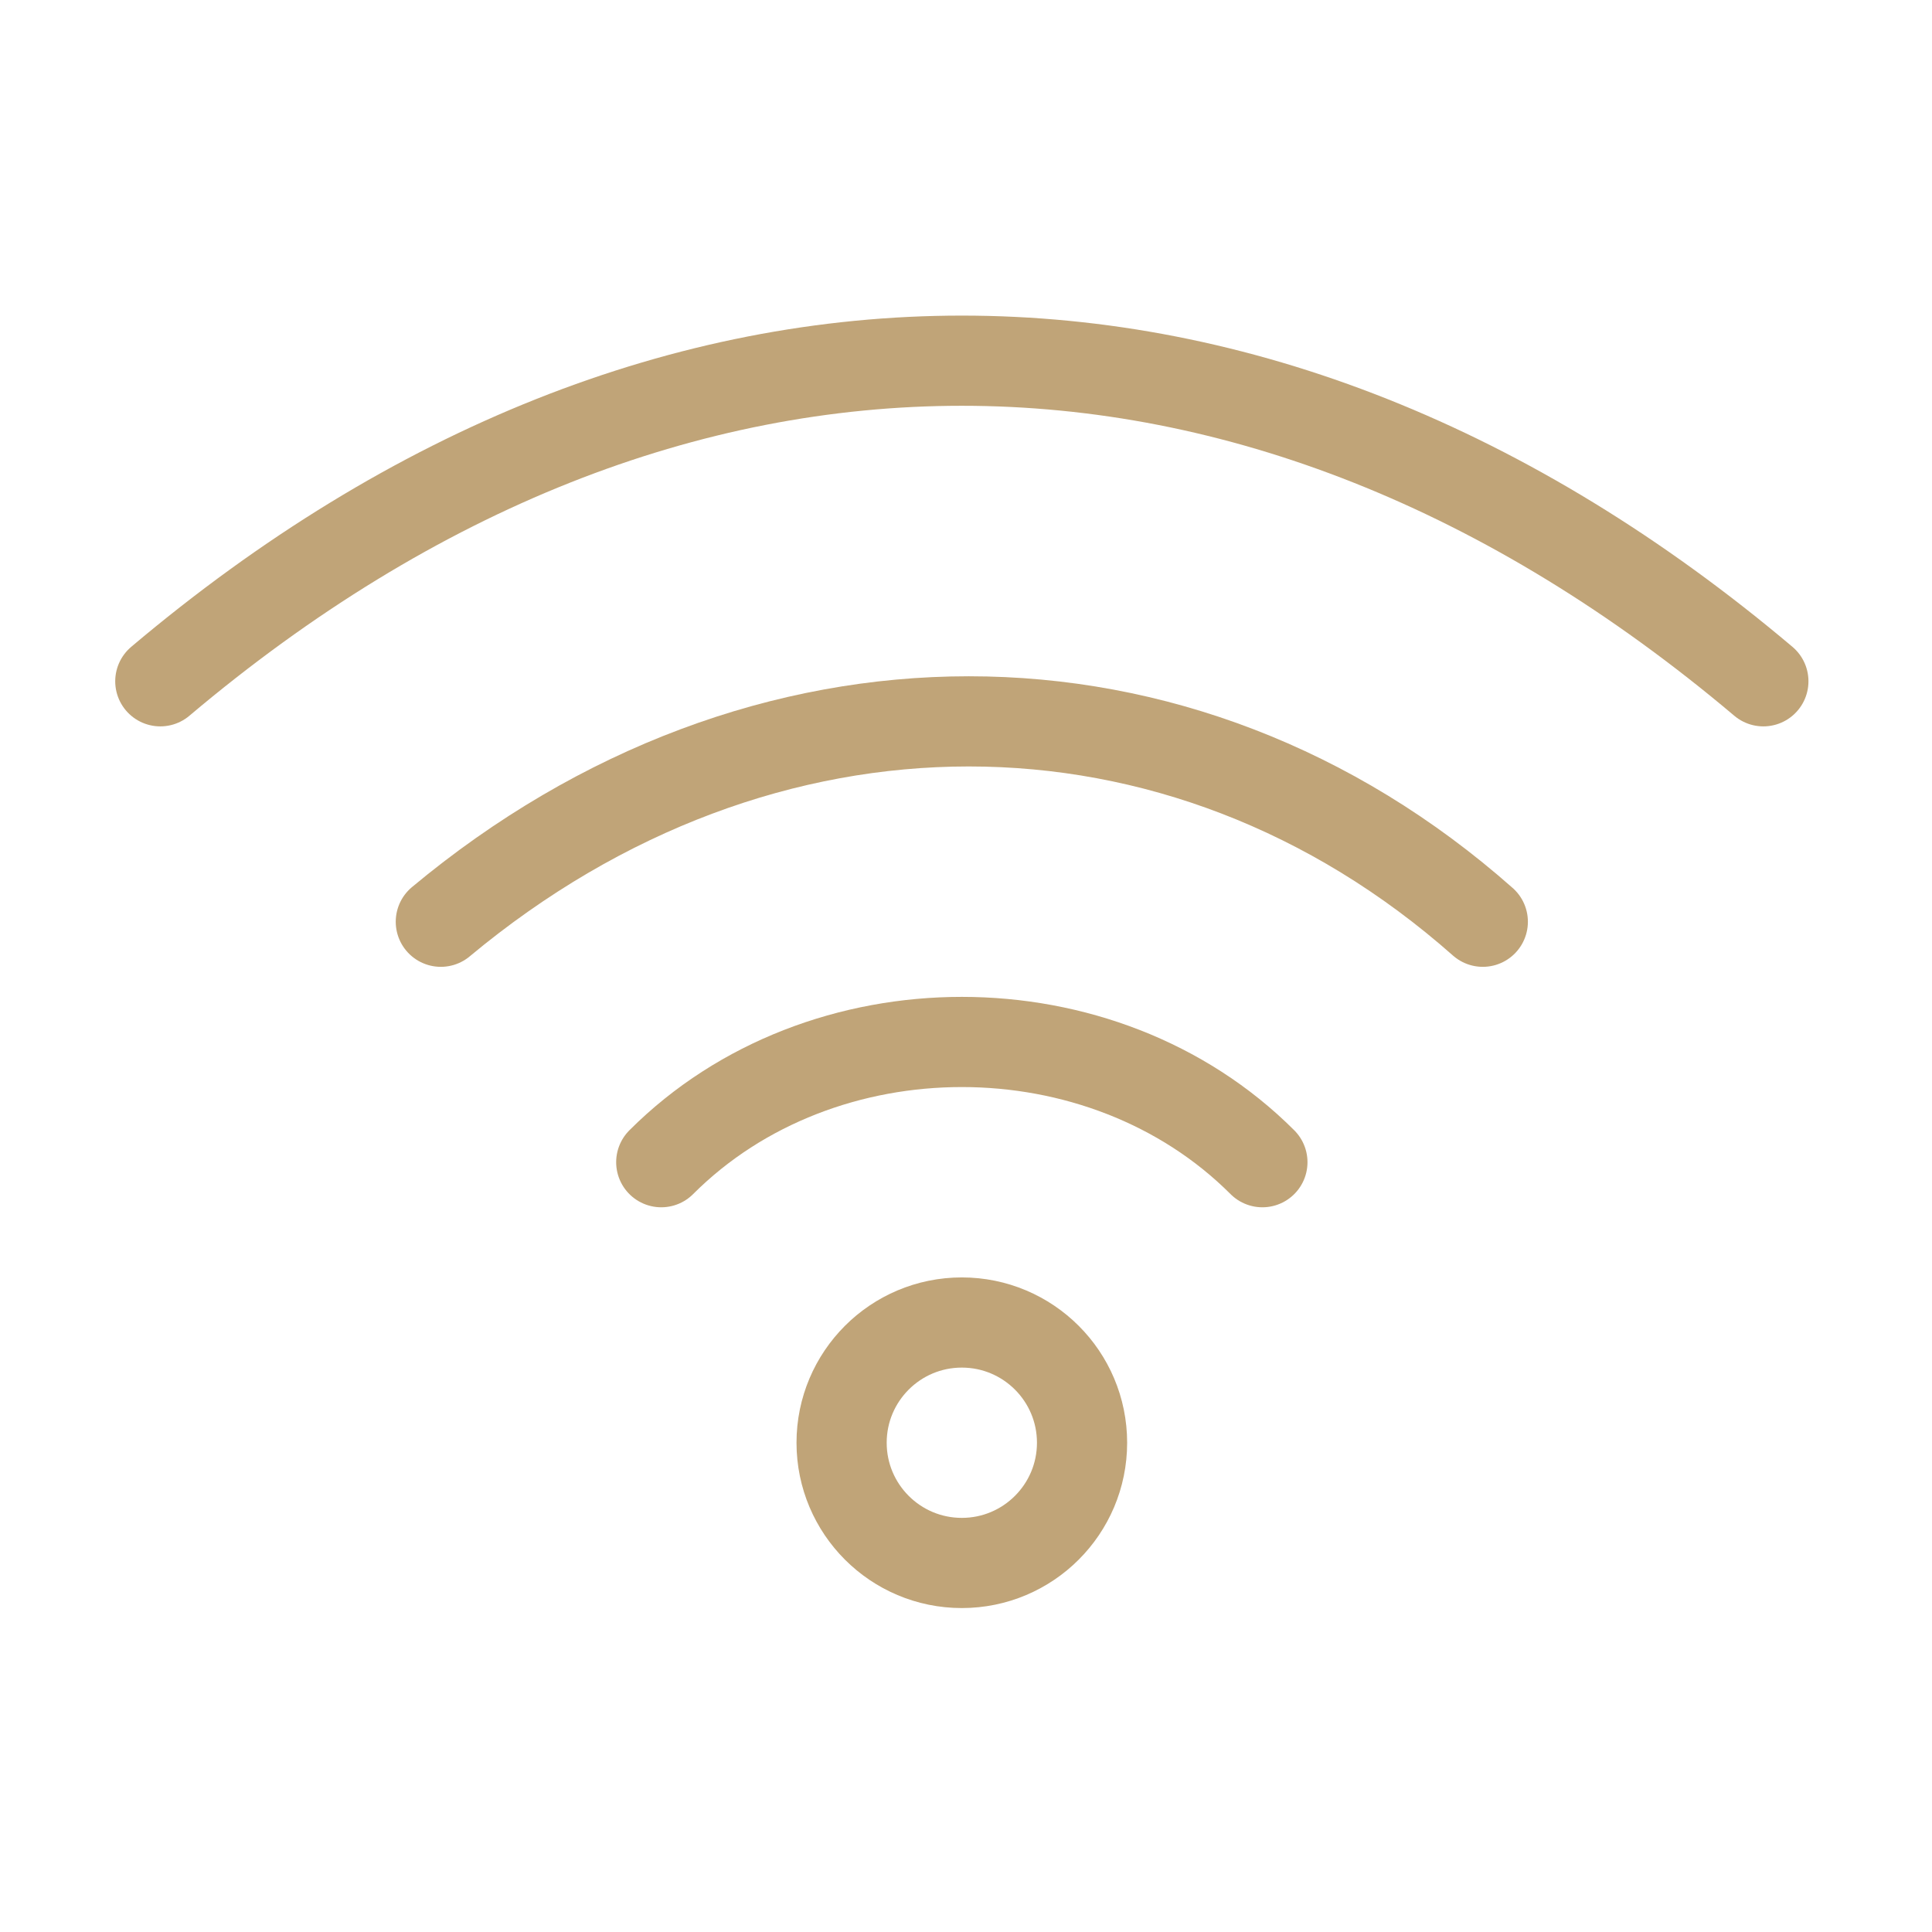
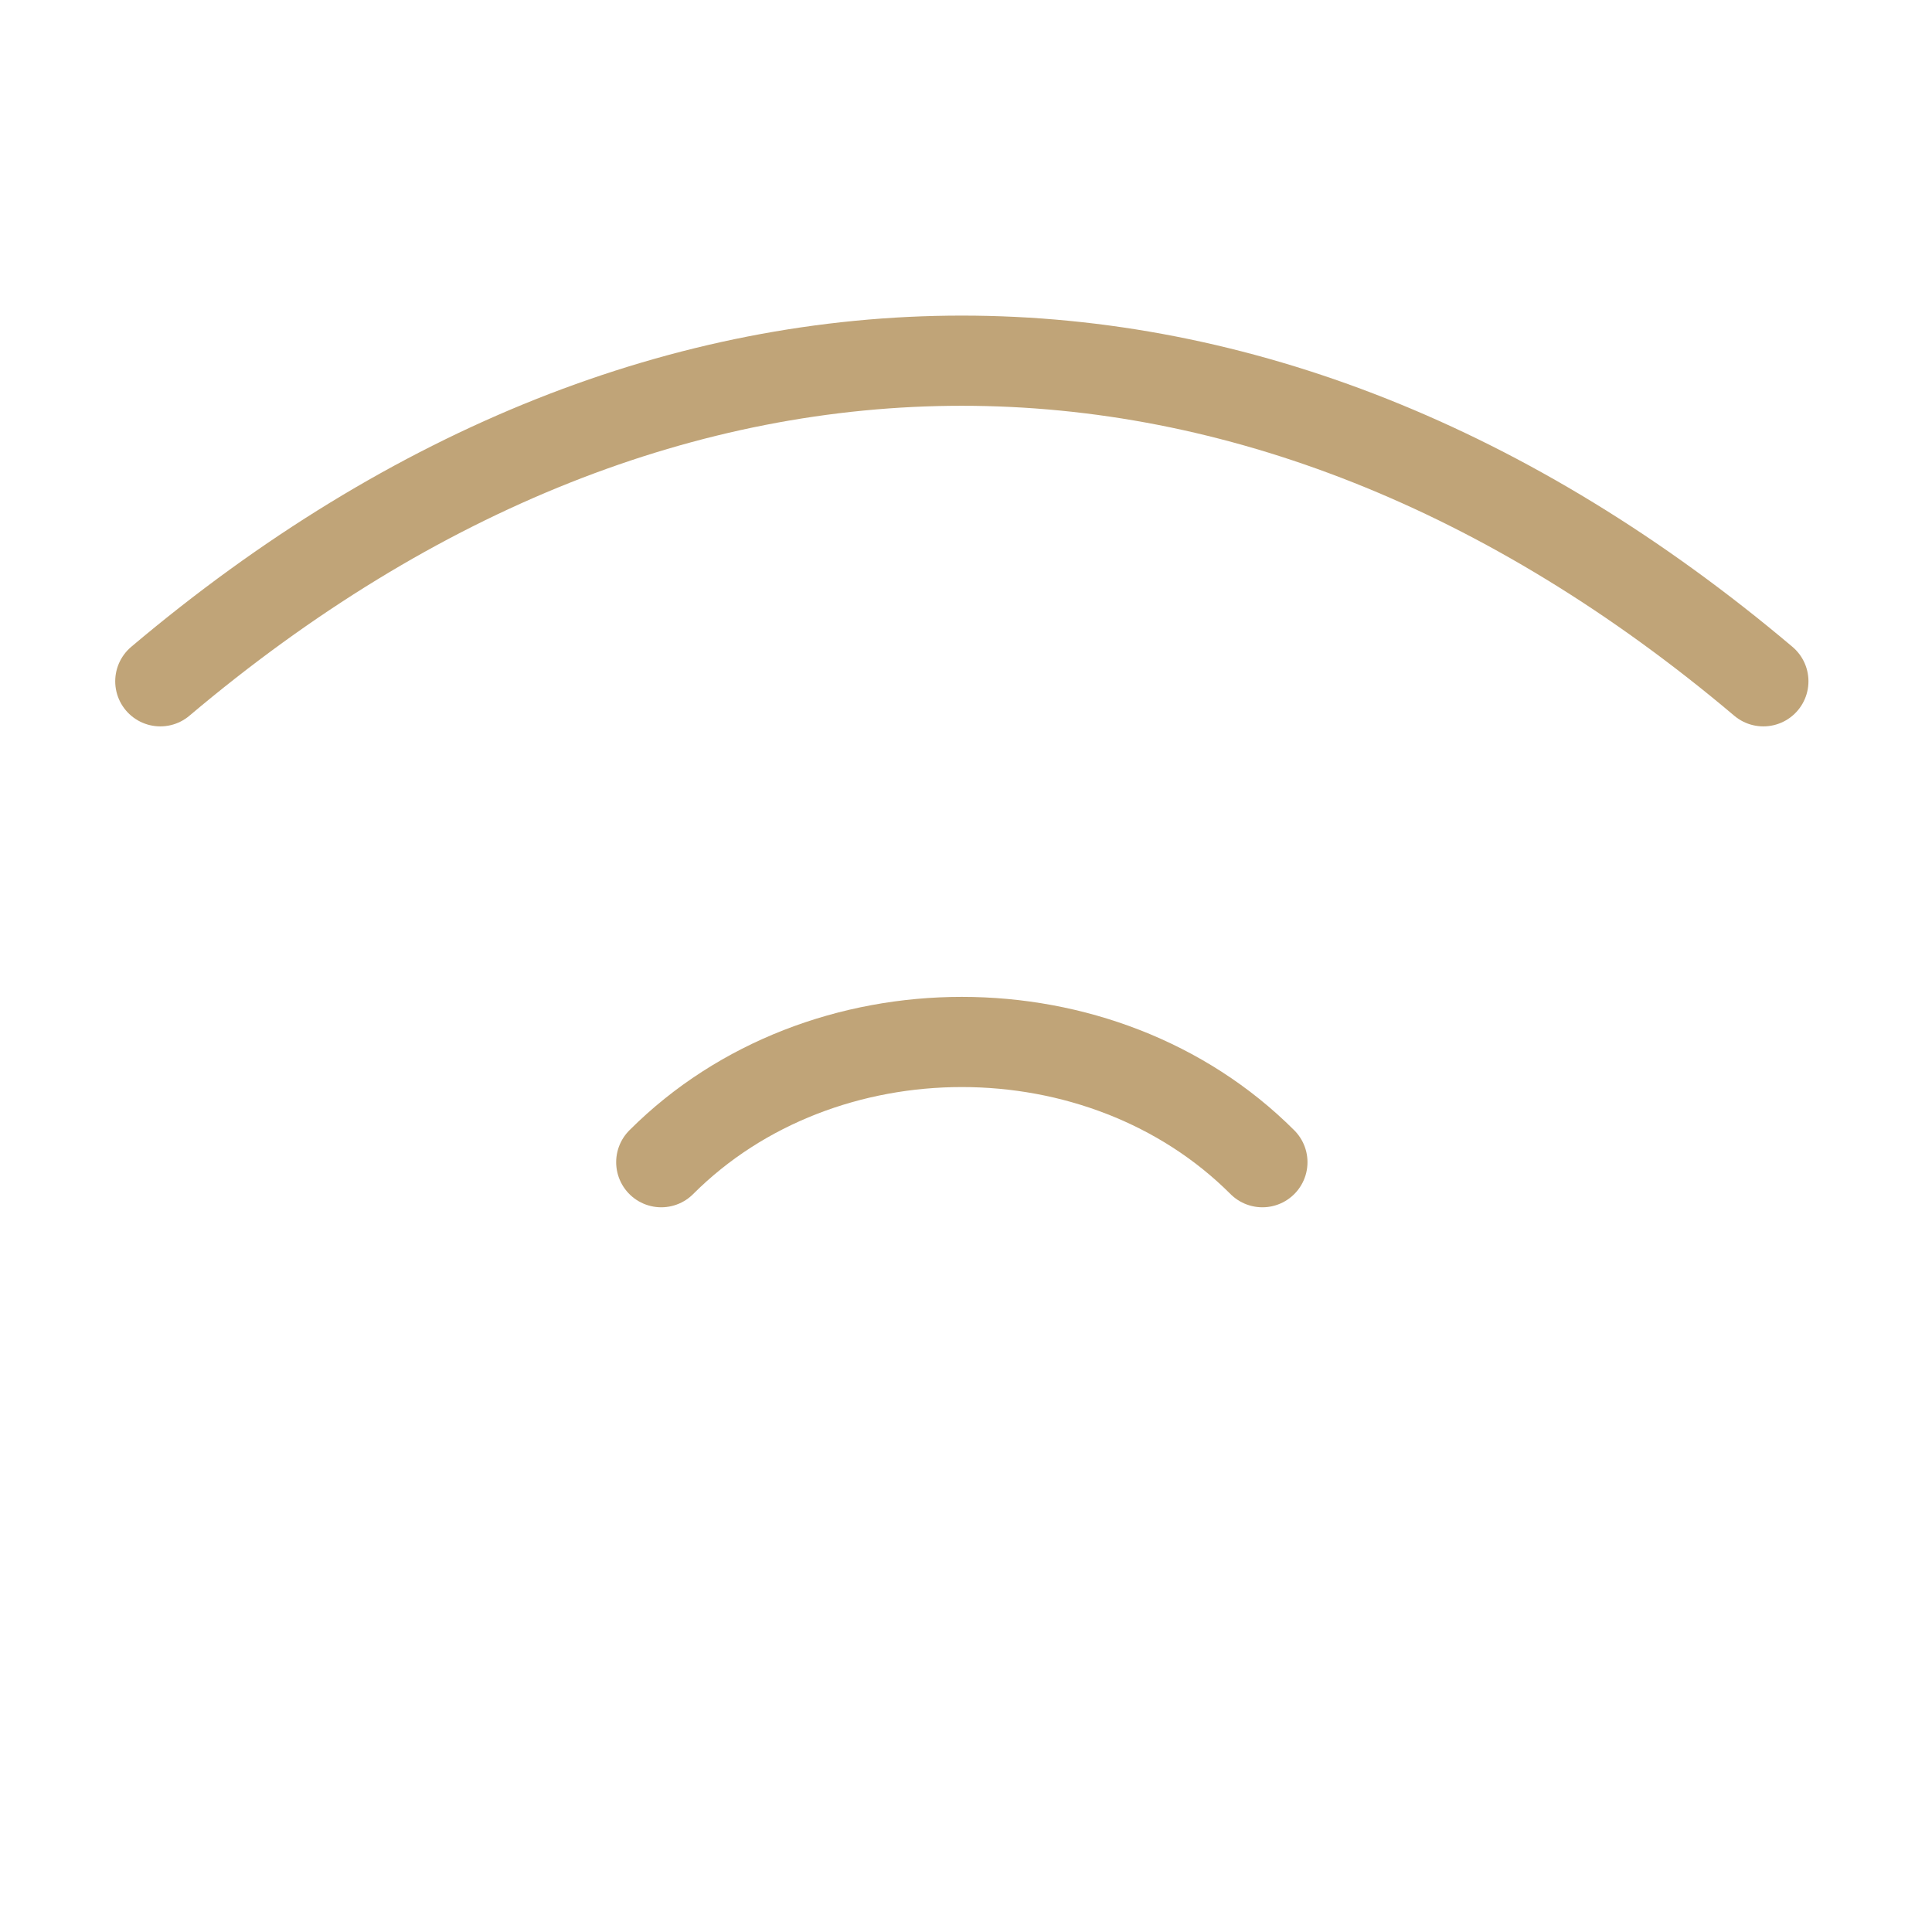
<svg xmlns="http://www.w3.org/2000/svg" width="87" height="87" viewBox="0 0 87 87" fill="none">
  <path d="M29.777 52.335C36.996 45.116 49.629 45.116 56.847 52.335" stroke="#C0A478" stroke-width="4.061" stroke-linecap="round" stroke-linejoin="round" />
-   <path d="M66.772 41.507C53.173 29.476 34.288 29.476 19.851 41.507" stroke="#C0A478" stroke-width="4.061" stroke-linecap="round" stroke-linejoin="round" />
  <path d="M7.219 30.679C30.015 11.43 56.61 11.43 79.406 30.679" stroke="#C0A478" stroke-width="4.061" stroke-linecap="round" stroke-linejoin="round" />
-   <path d="M43.312 70.382C46.302 70.382 48.726 67.958 48.726 64.968C48.726 61.978 46.302 59.554 43.312 59.554C40.322 59.554 37.898 61.978 37.898 64.968C37.898 67.958 40.322 70.382 43.312 70.382Z" stroke="#C0A478" stroke-width="4.061" stroke-linecap="round" stroke-linejoin="round" />
</svg>